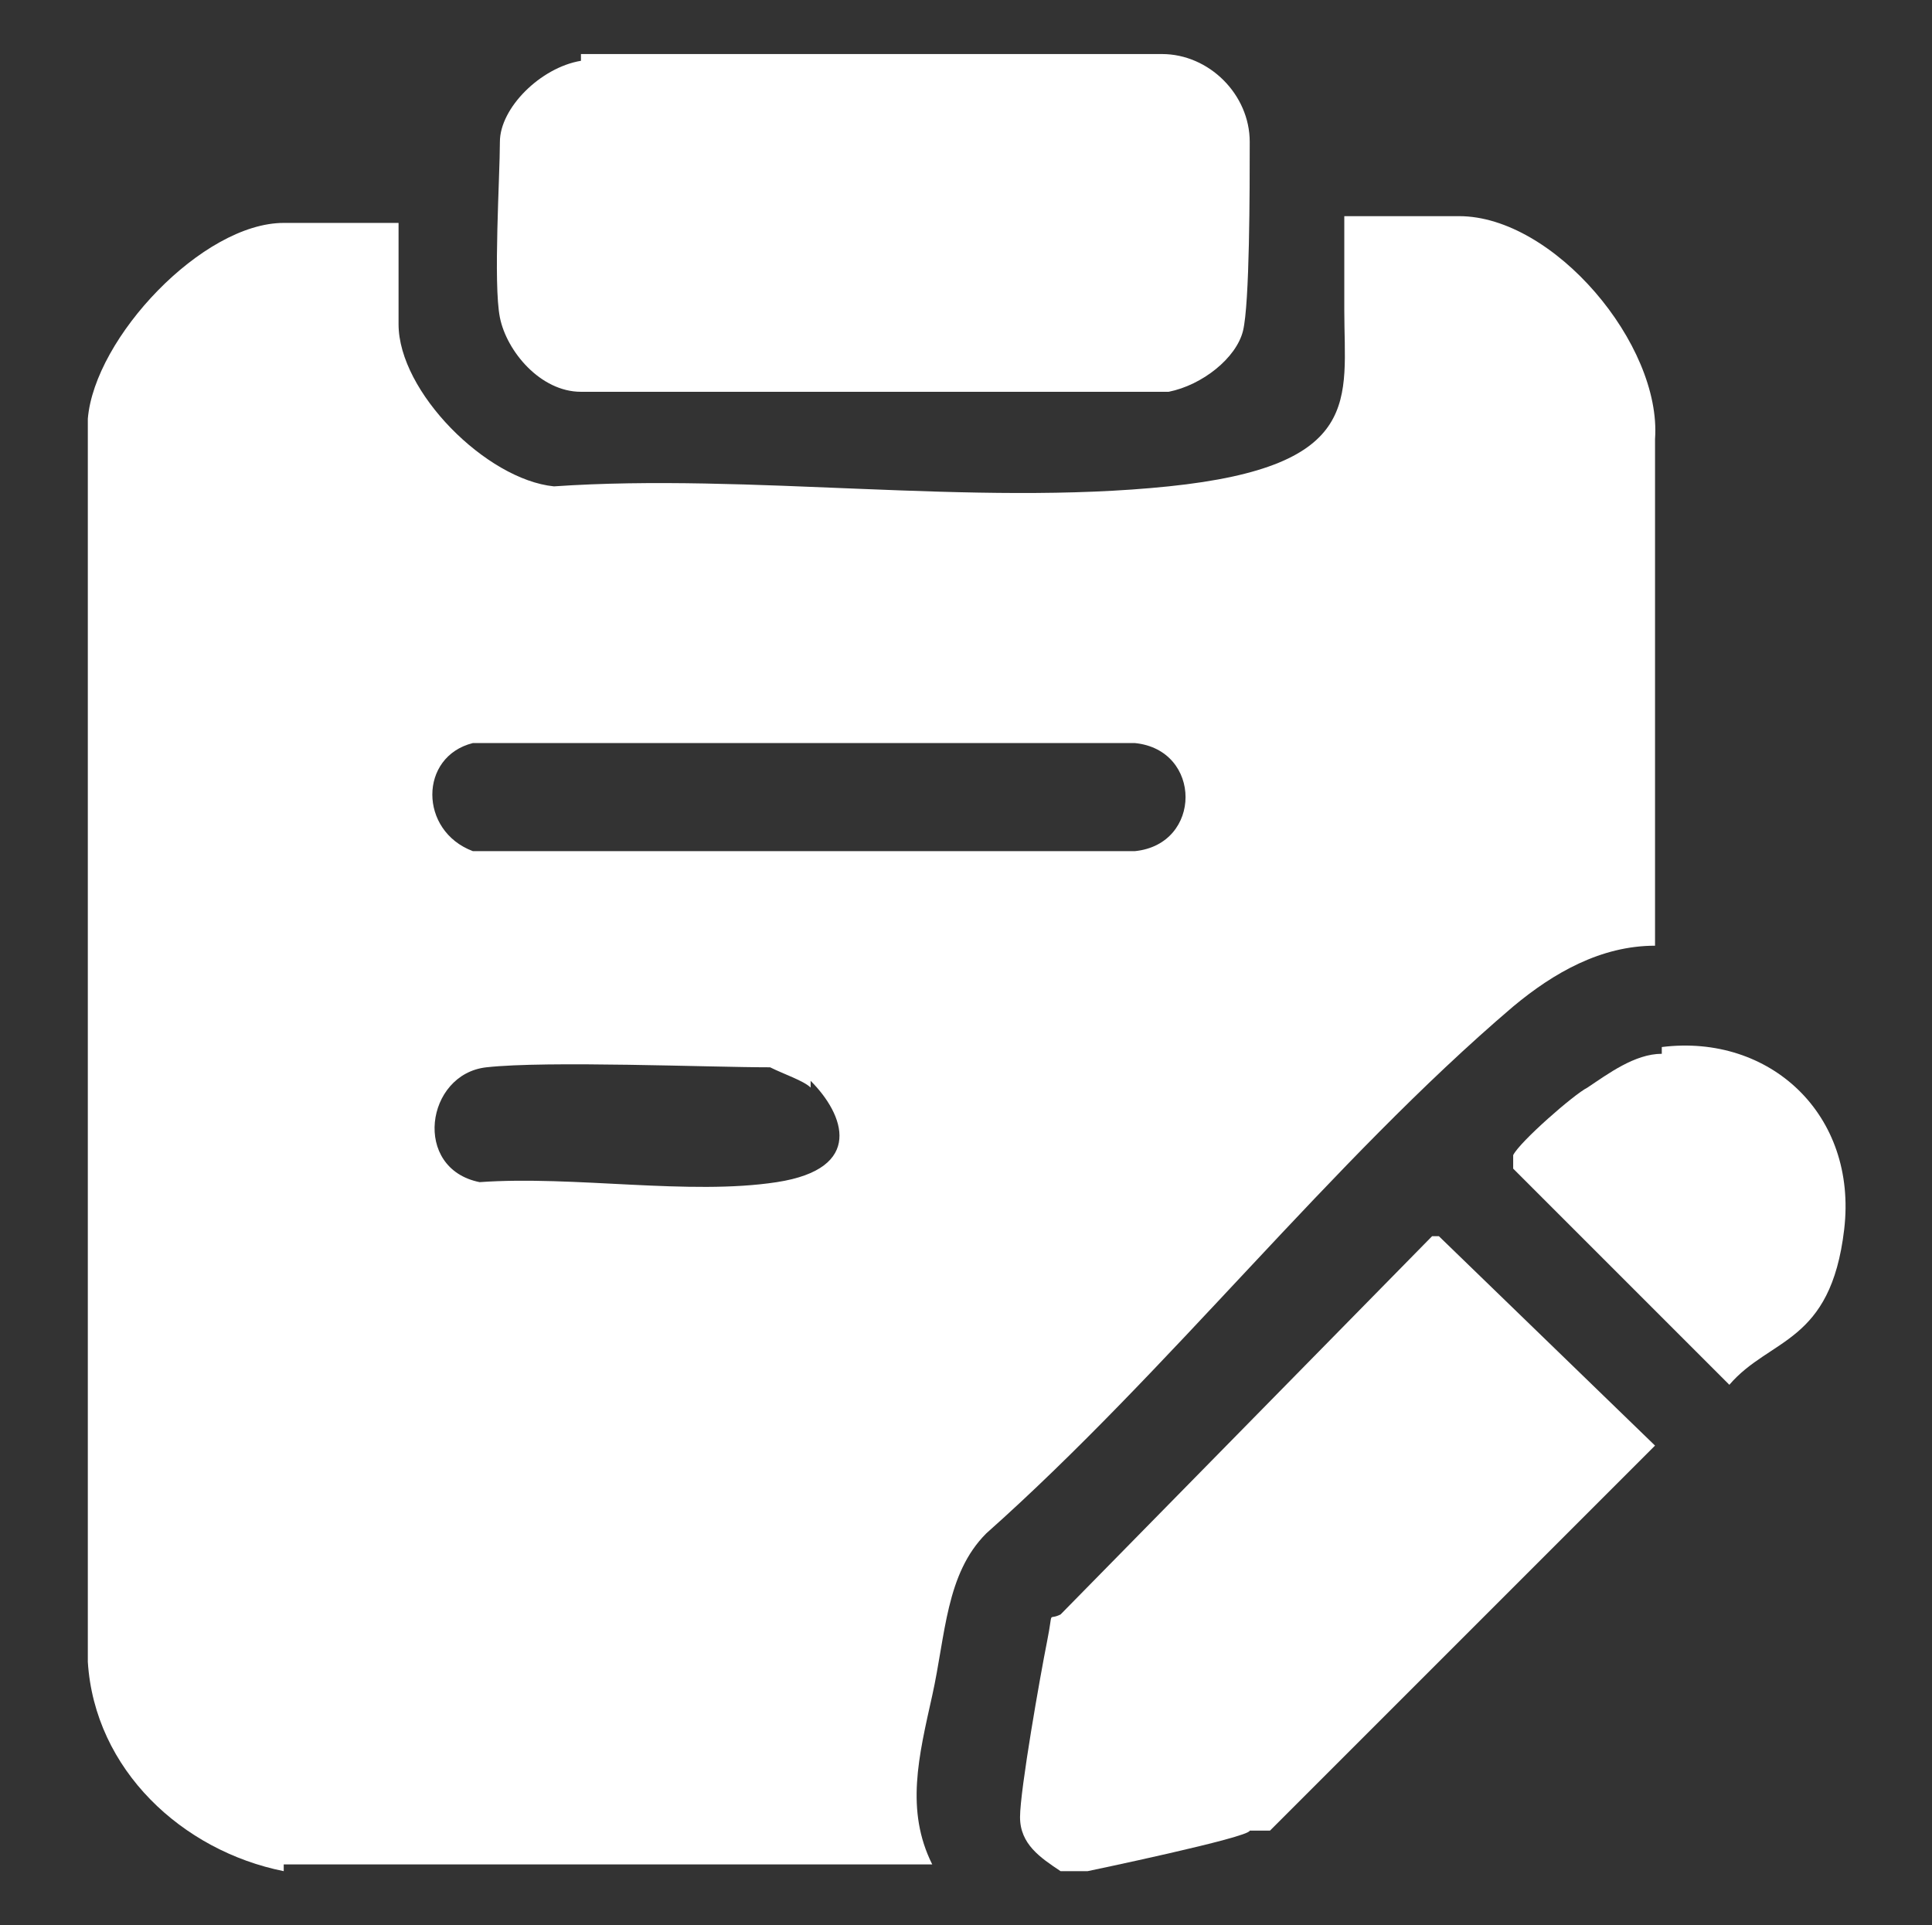
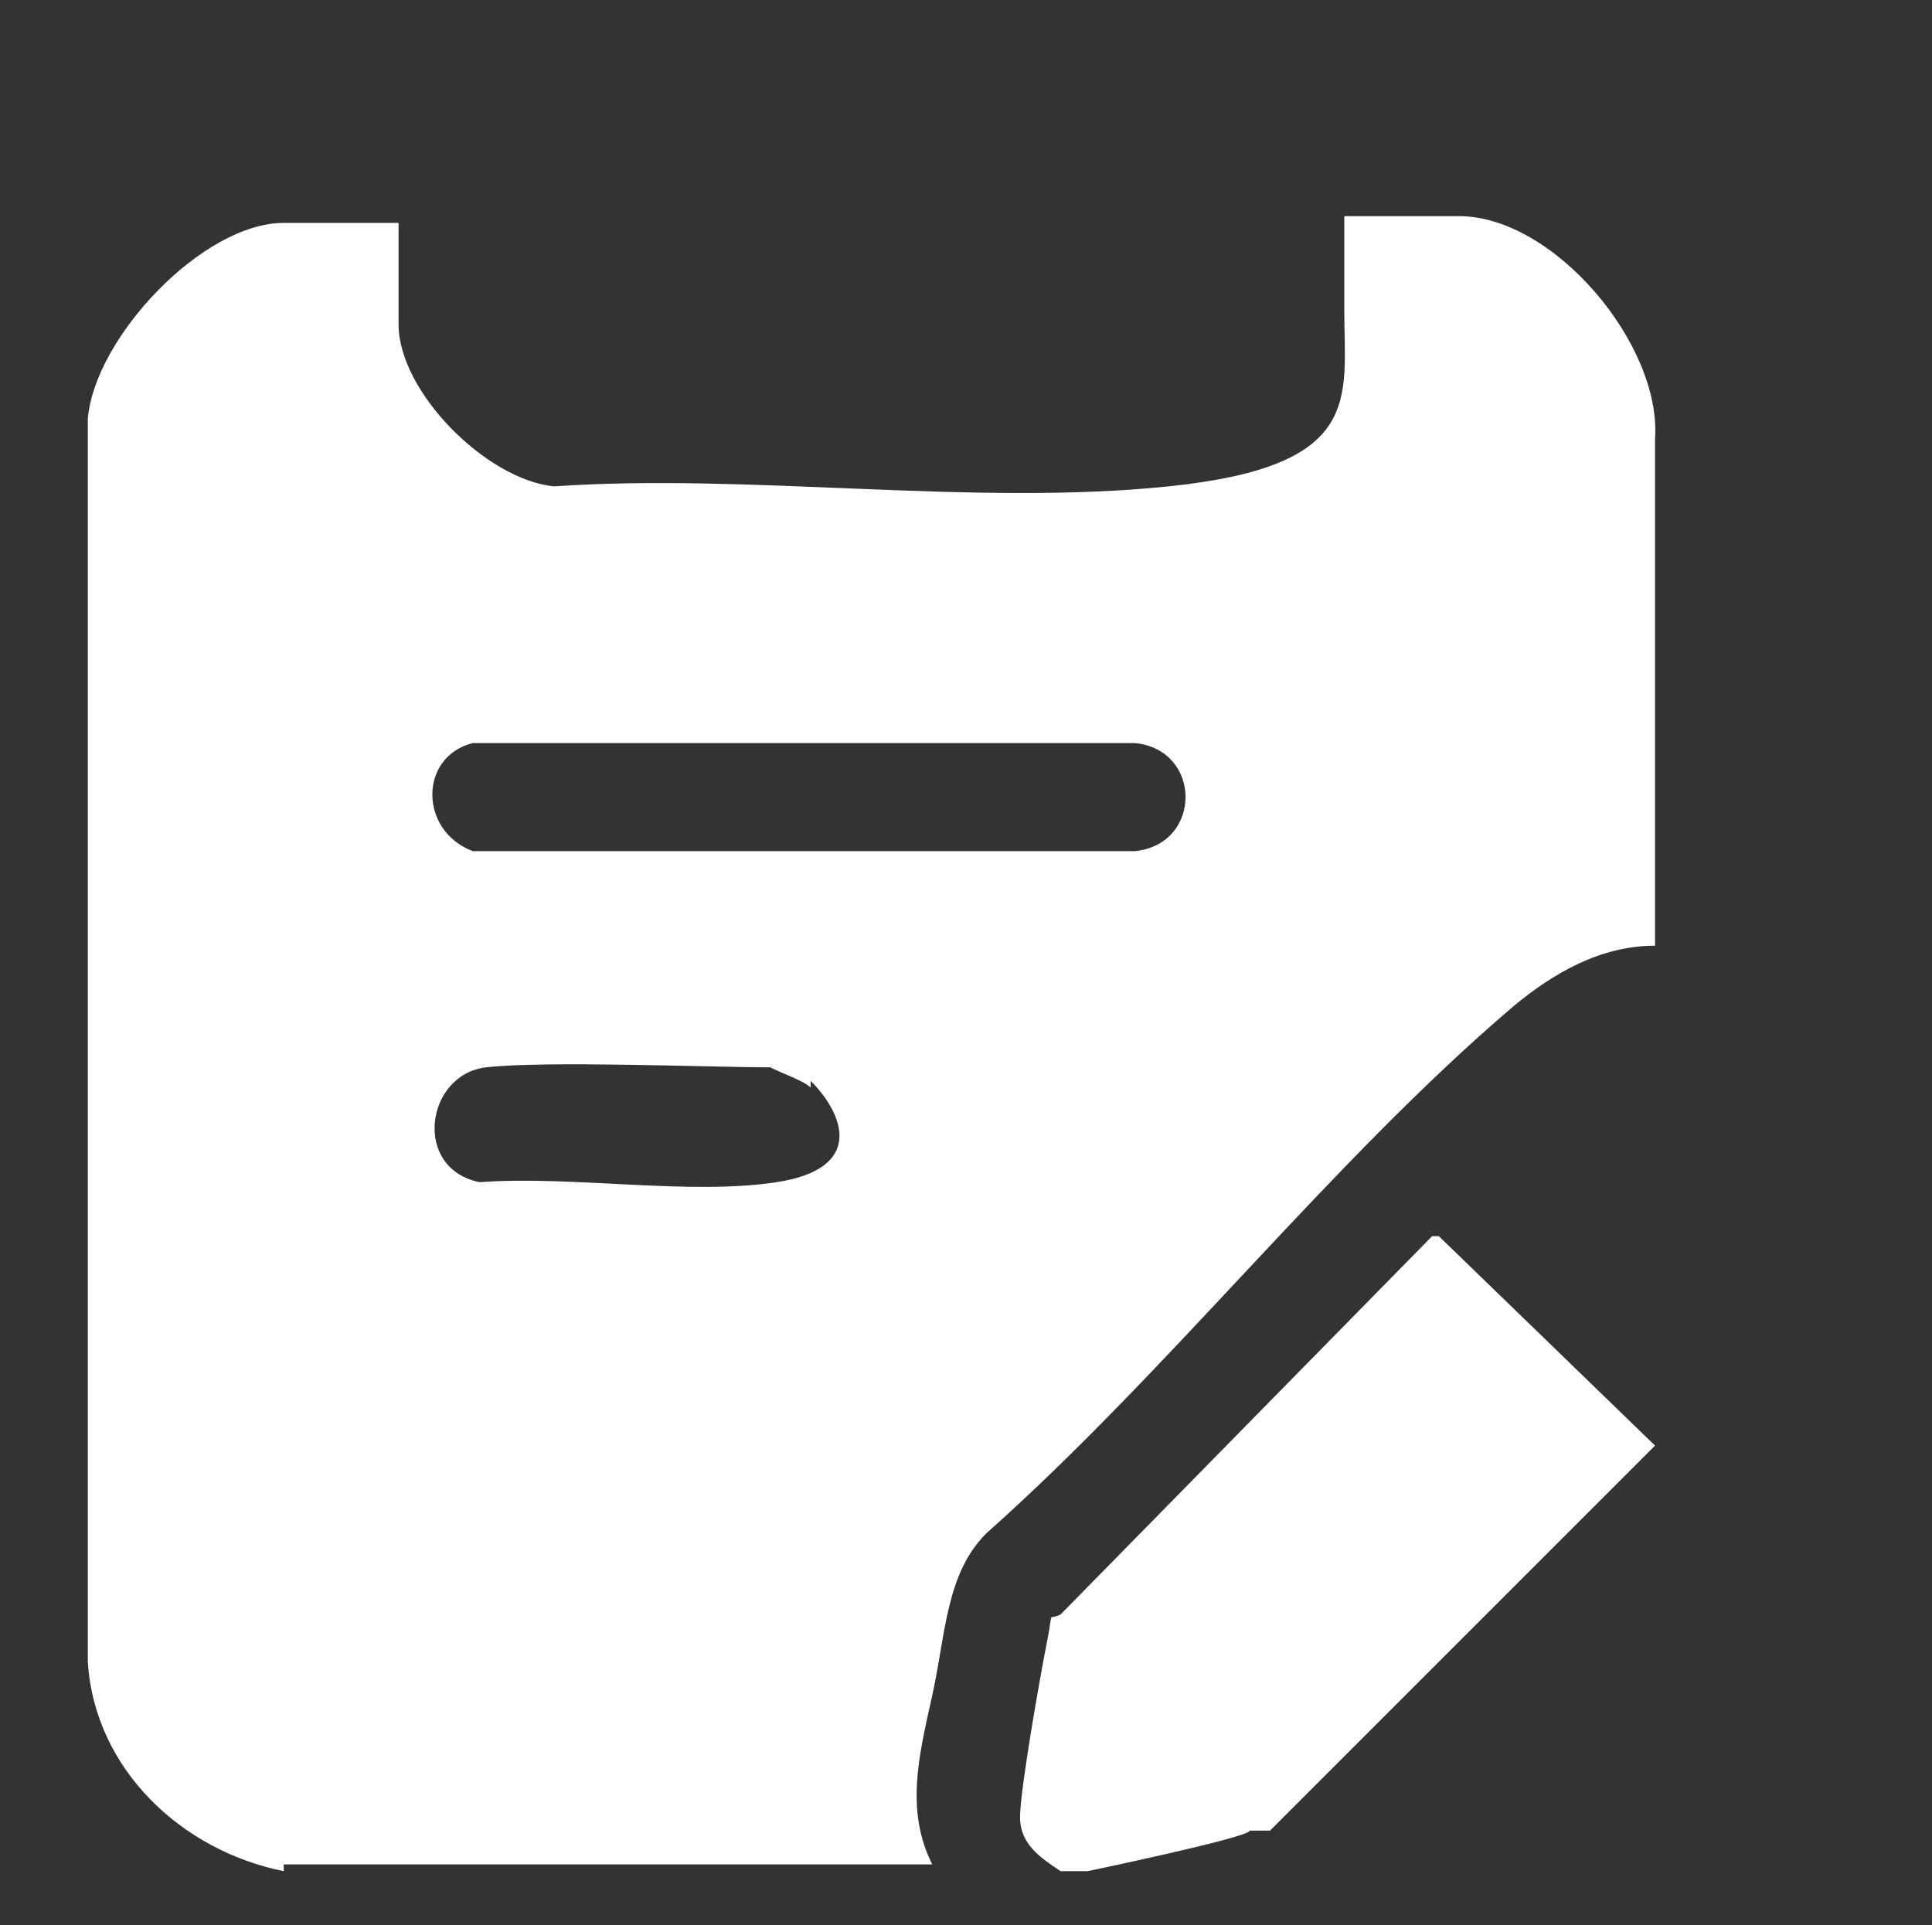
<svg xmlns="http://www.w3.org/2000/svg" id="Layer_1" version="1.1" viewBox="0 0 28.6 28.5">
  <rect x="0" y="0" width="28.6" height="28.5" fill="#333333" stroke="none" />
  <defs>
    <style>
      .st0 {
        fill: #fff;
      }
    </style>
  </defs>
  <path class="st0" d="M4.2,27.7c-1.5-.3-2.8-1.5-2.9-3.1V6.2c.1-1.2,1.7-2.9,2.9-2.9h1.7v1.5c0,1,1.3,2.3,2.3,2.4,2.9-.2,6.2.3,9.1,0s2.6-1.3,2.6-2.6v-1.4h1.7c1.4,0,3,1.9,2.9,3.3v7.5c-.8,0-1.5.4-2.1.9-2.7,2.3-5.1,5.4-7.8,7.8-.6.6-.6,1.5-.8,2.4s-.4,1.7,0,2.5H4.2ZM7,11c-.8.2-.8,1.3,0,1.6h9.8c1-.1,1-1.5,0-1.6H7ZM12,16.1c-.1-.1-.4-.2-.6-.3-.9,0-3.3-.1-4.2,0s-1.1,1.5-.1,1.7c1.4-.1,3.1.2,4.4,0s1-1,.5-1.5Z" />
  <path class="st0" d="M16.2,27.7h-.5c-.3-.2-.6-.4-.6-.8s.3-2.1.4-2.6,0-.3.2-.4l5.5-5.6h.1c0,0,3.2,3.1,3.2,3.1l-5.7,5.7h-.3c0,.1-2.4.6-2.4.6Z" />
-   <path class="st0" d="M8.6.8h8.6c.7,0,1.3.6,1.3,1.3s0,2.4-.1,2.8-.6.8-1.1.9h-8.7c-.6,0-1.1-.6-1.2-1.1s0-2.1,0-2.6.6-1.1,1.2-1.2Z" />
-   <path class="st0" d="M24.6,15.5c1.6-.2,2.9,1,2.7,2.7s-1.1,1.6-1.7,2.3l-3.2-3.2c0,0,0-.1,0-.2.1-.2.9-.9,1.1-1,.3-.2.7-.5,1.1-.5Z" />
</svg>